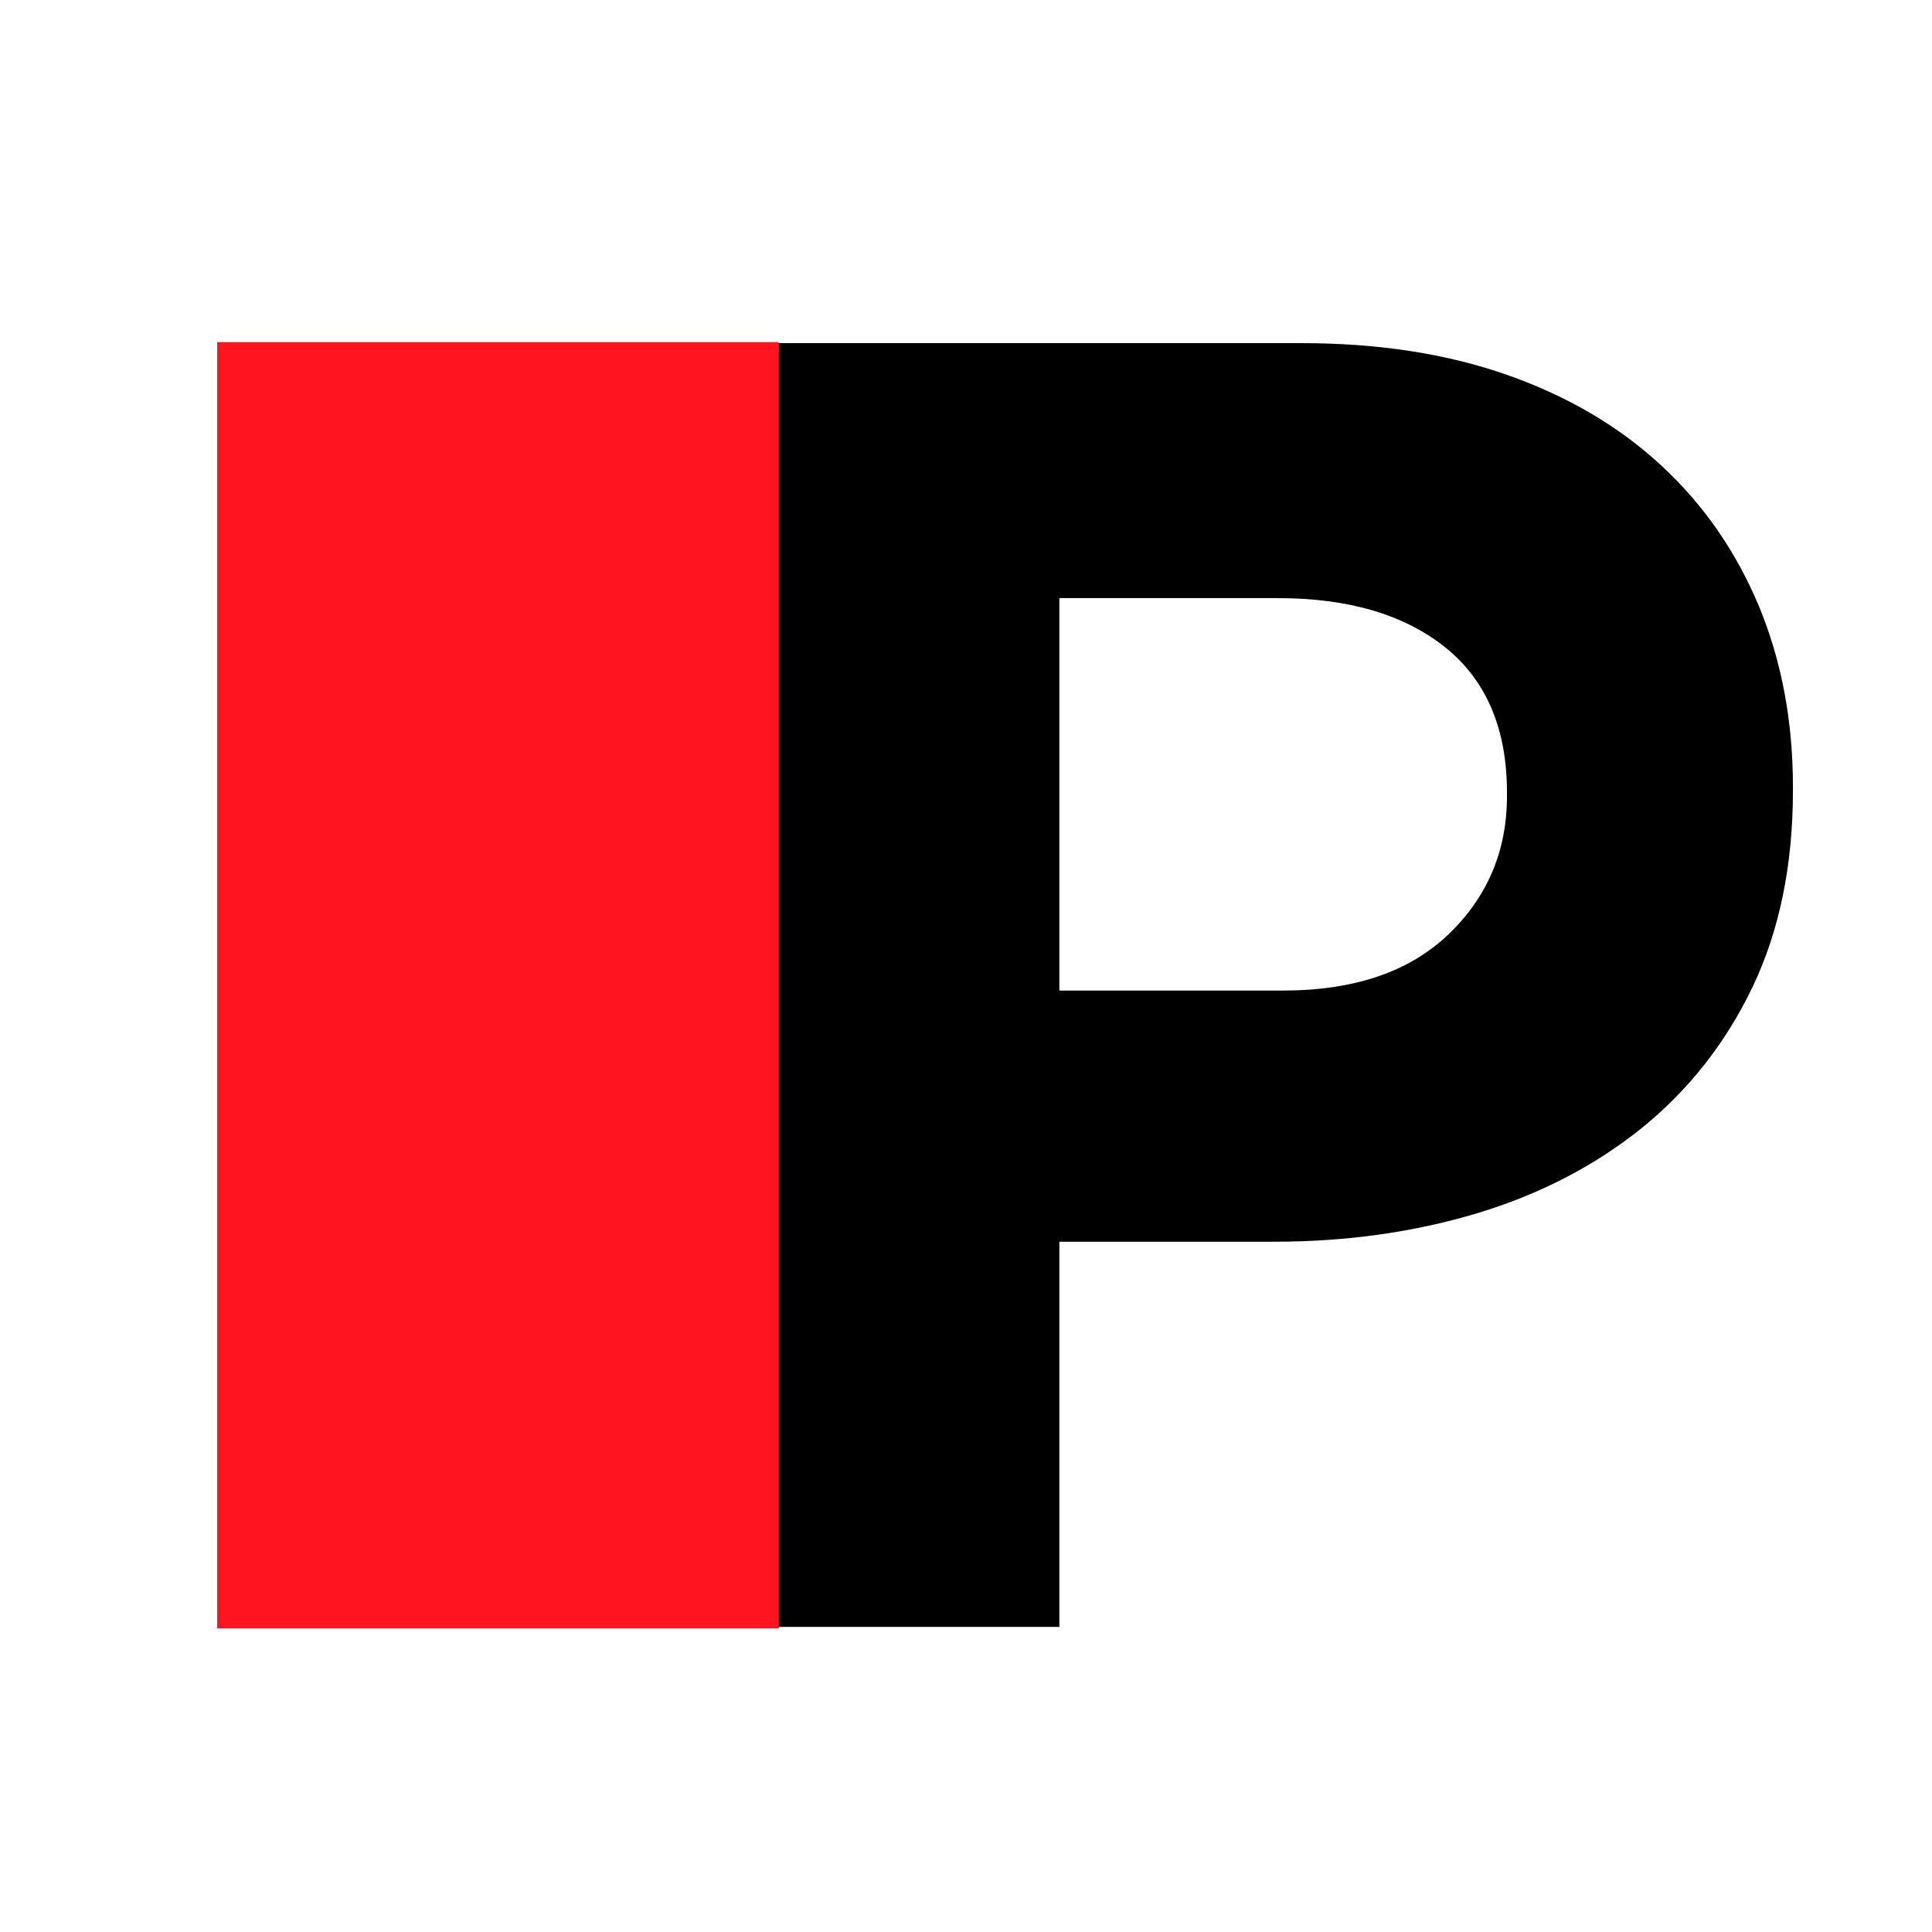
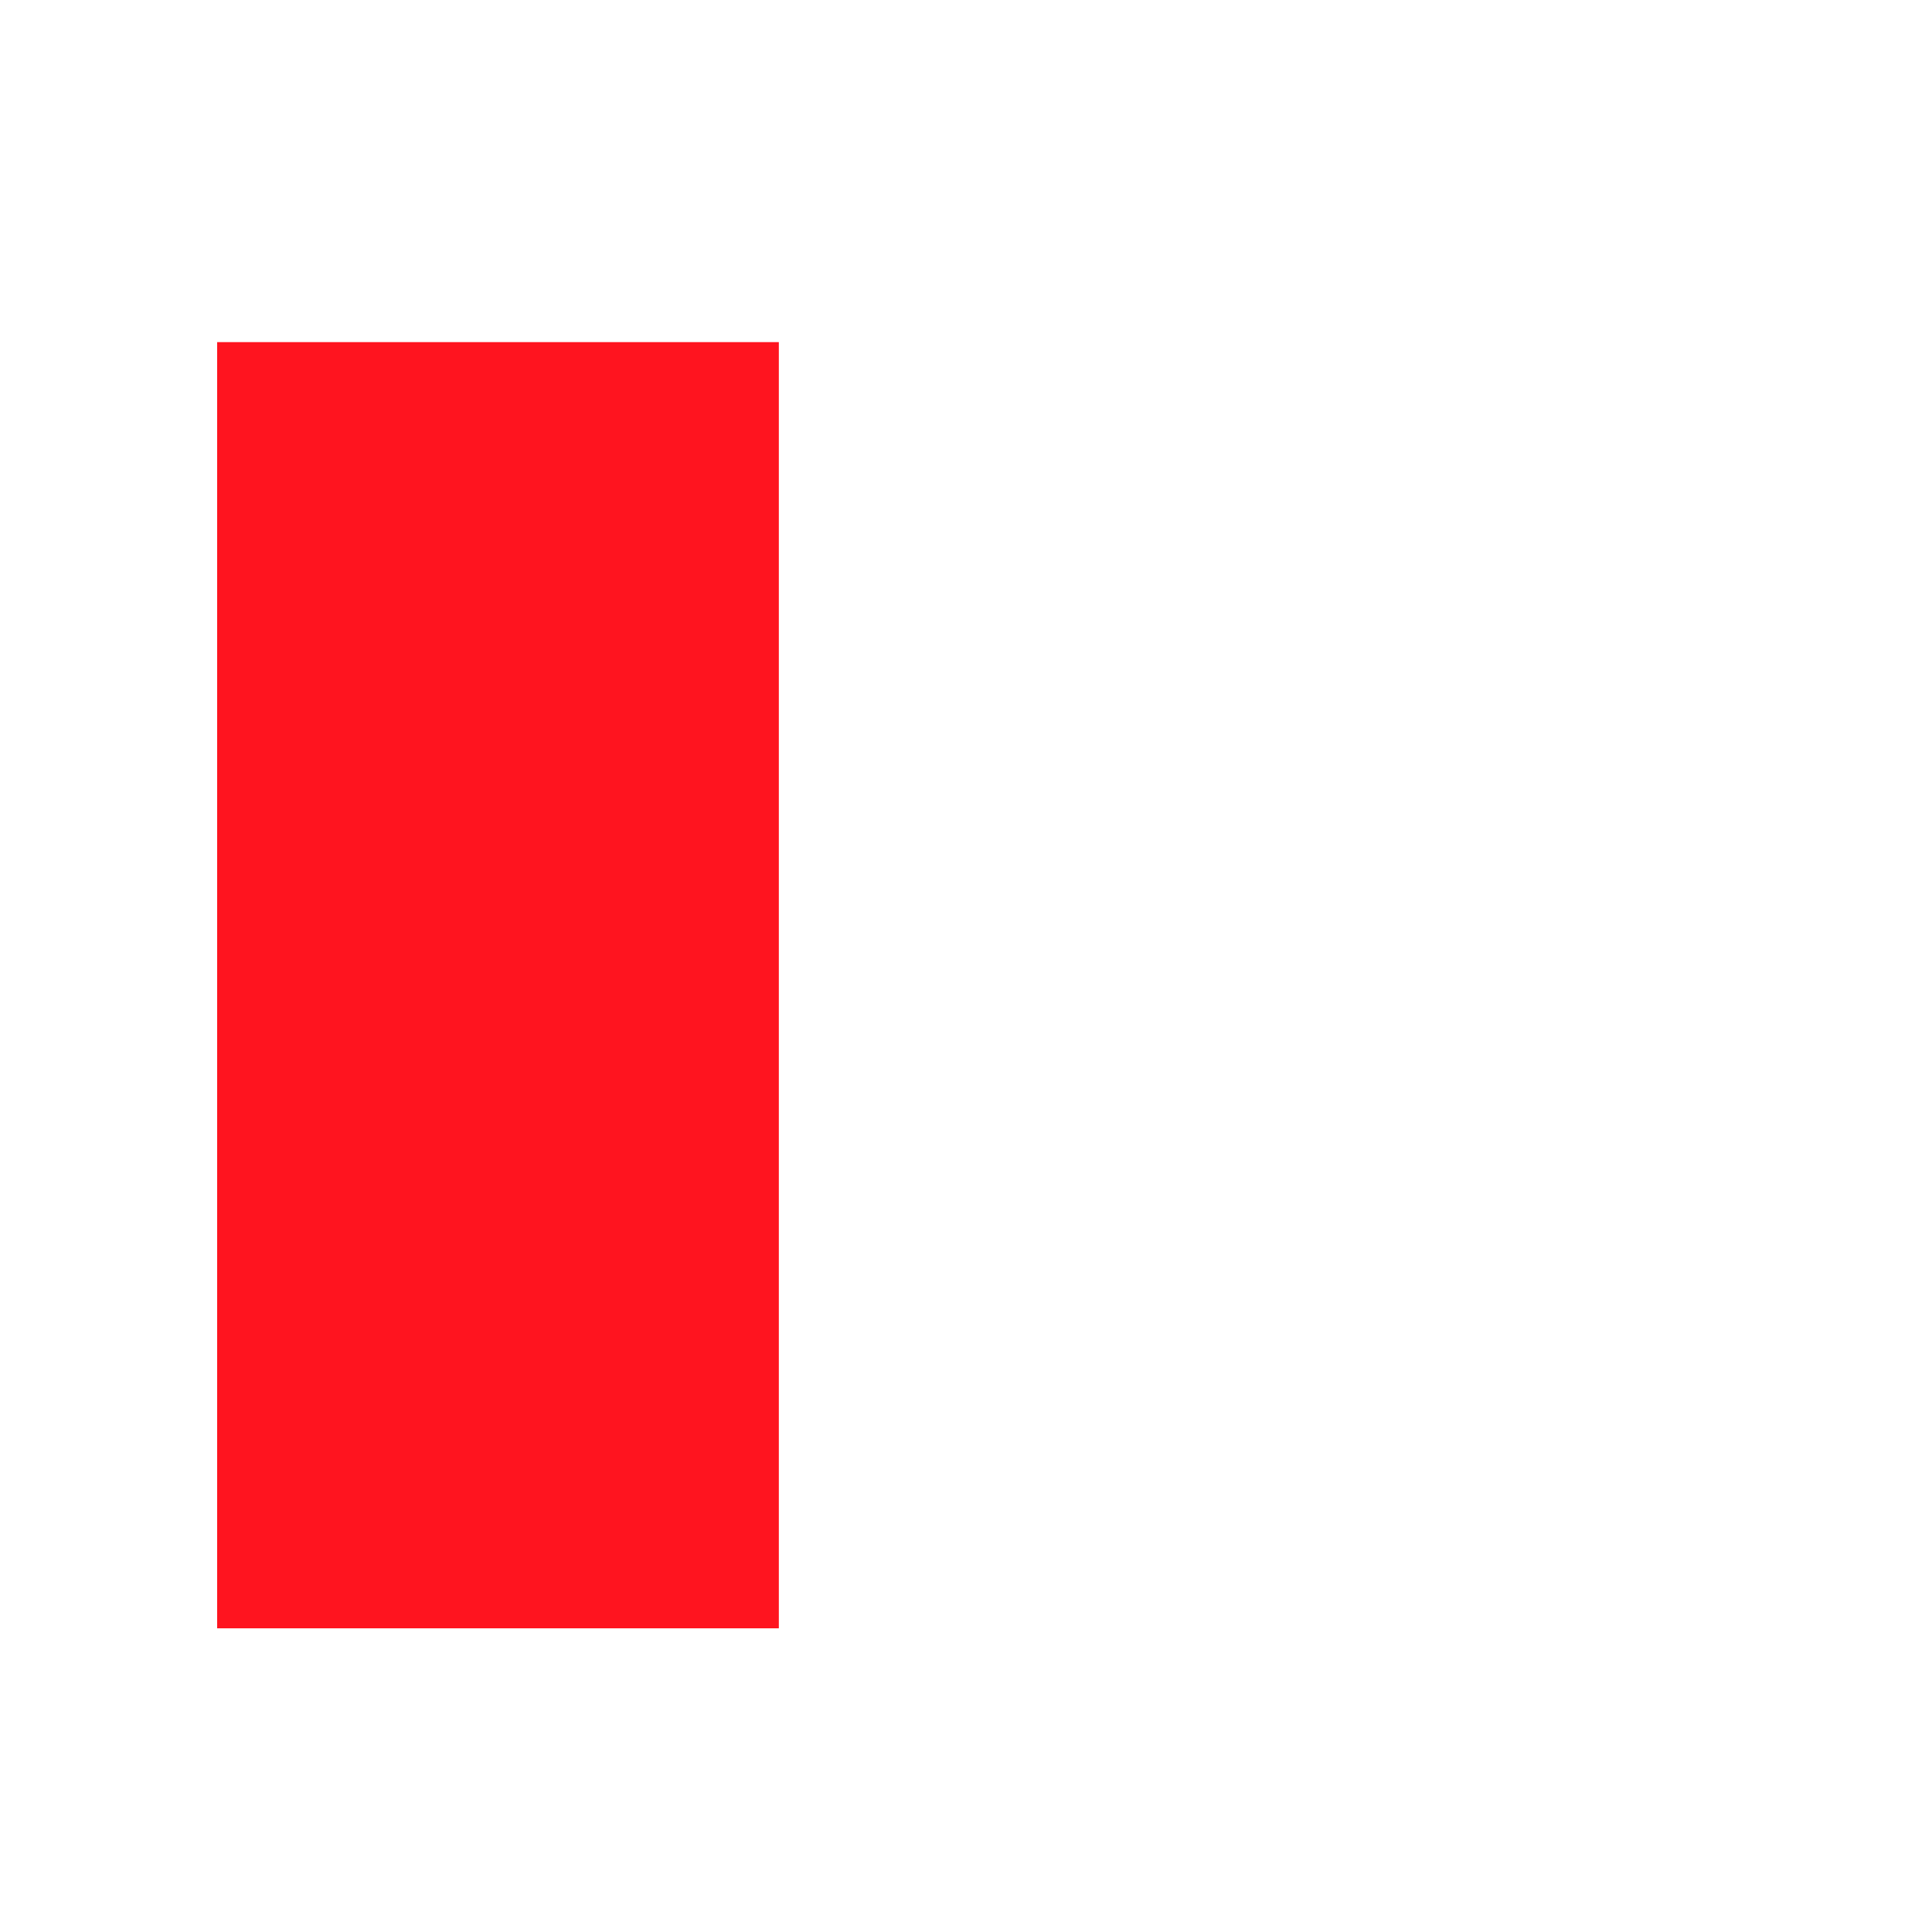
<svg xmlns="http://www.w3.org/2000/svg" version="1.1" id="Capa_1" x="0px" y="0px" viewBox="0 0 96 96" style="enable-background:new 0 0 96 96;" xml:space="preserve">
  <style type="text/css">
	.st0{fill:#FF141F;}
</style>
-   <path d="M38.61,17.05h26.06c3.83,0,7.24,0.53,10.25,1.59c3.01,1.06,5.56,2.57,7.65,4.51c2.1,1.95,3.7,4.27,4.83,6.97  c1.12,2.7,1.69,5.7,1.69,8.98v0.18c0,3.71-0.67,6.96-2,9.75c-1.34,2.8-3.18,5.13-5.51,7.02c-2.34,1.88-5.07,3.3-8.2,4.24  c-3.13,0.94-6.49,1.41-10.07,1.41H52.64v19.14H38.61V17.05z M63.76,49.22c3.52,0,6.26-0.93,8.2-2.78c1.94-1.85,2.92-4.15,2.92-6.88  v-0.18c0-3.16-1.02-5.56-3.05-7.2c-2.04-1.64-4.82-2.46-8.34-2.46H52.64v19.5H63.76z" />
  <rect x="10.79" y="17" class="st0" width="27.91" height="63.91" />
</svg>